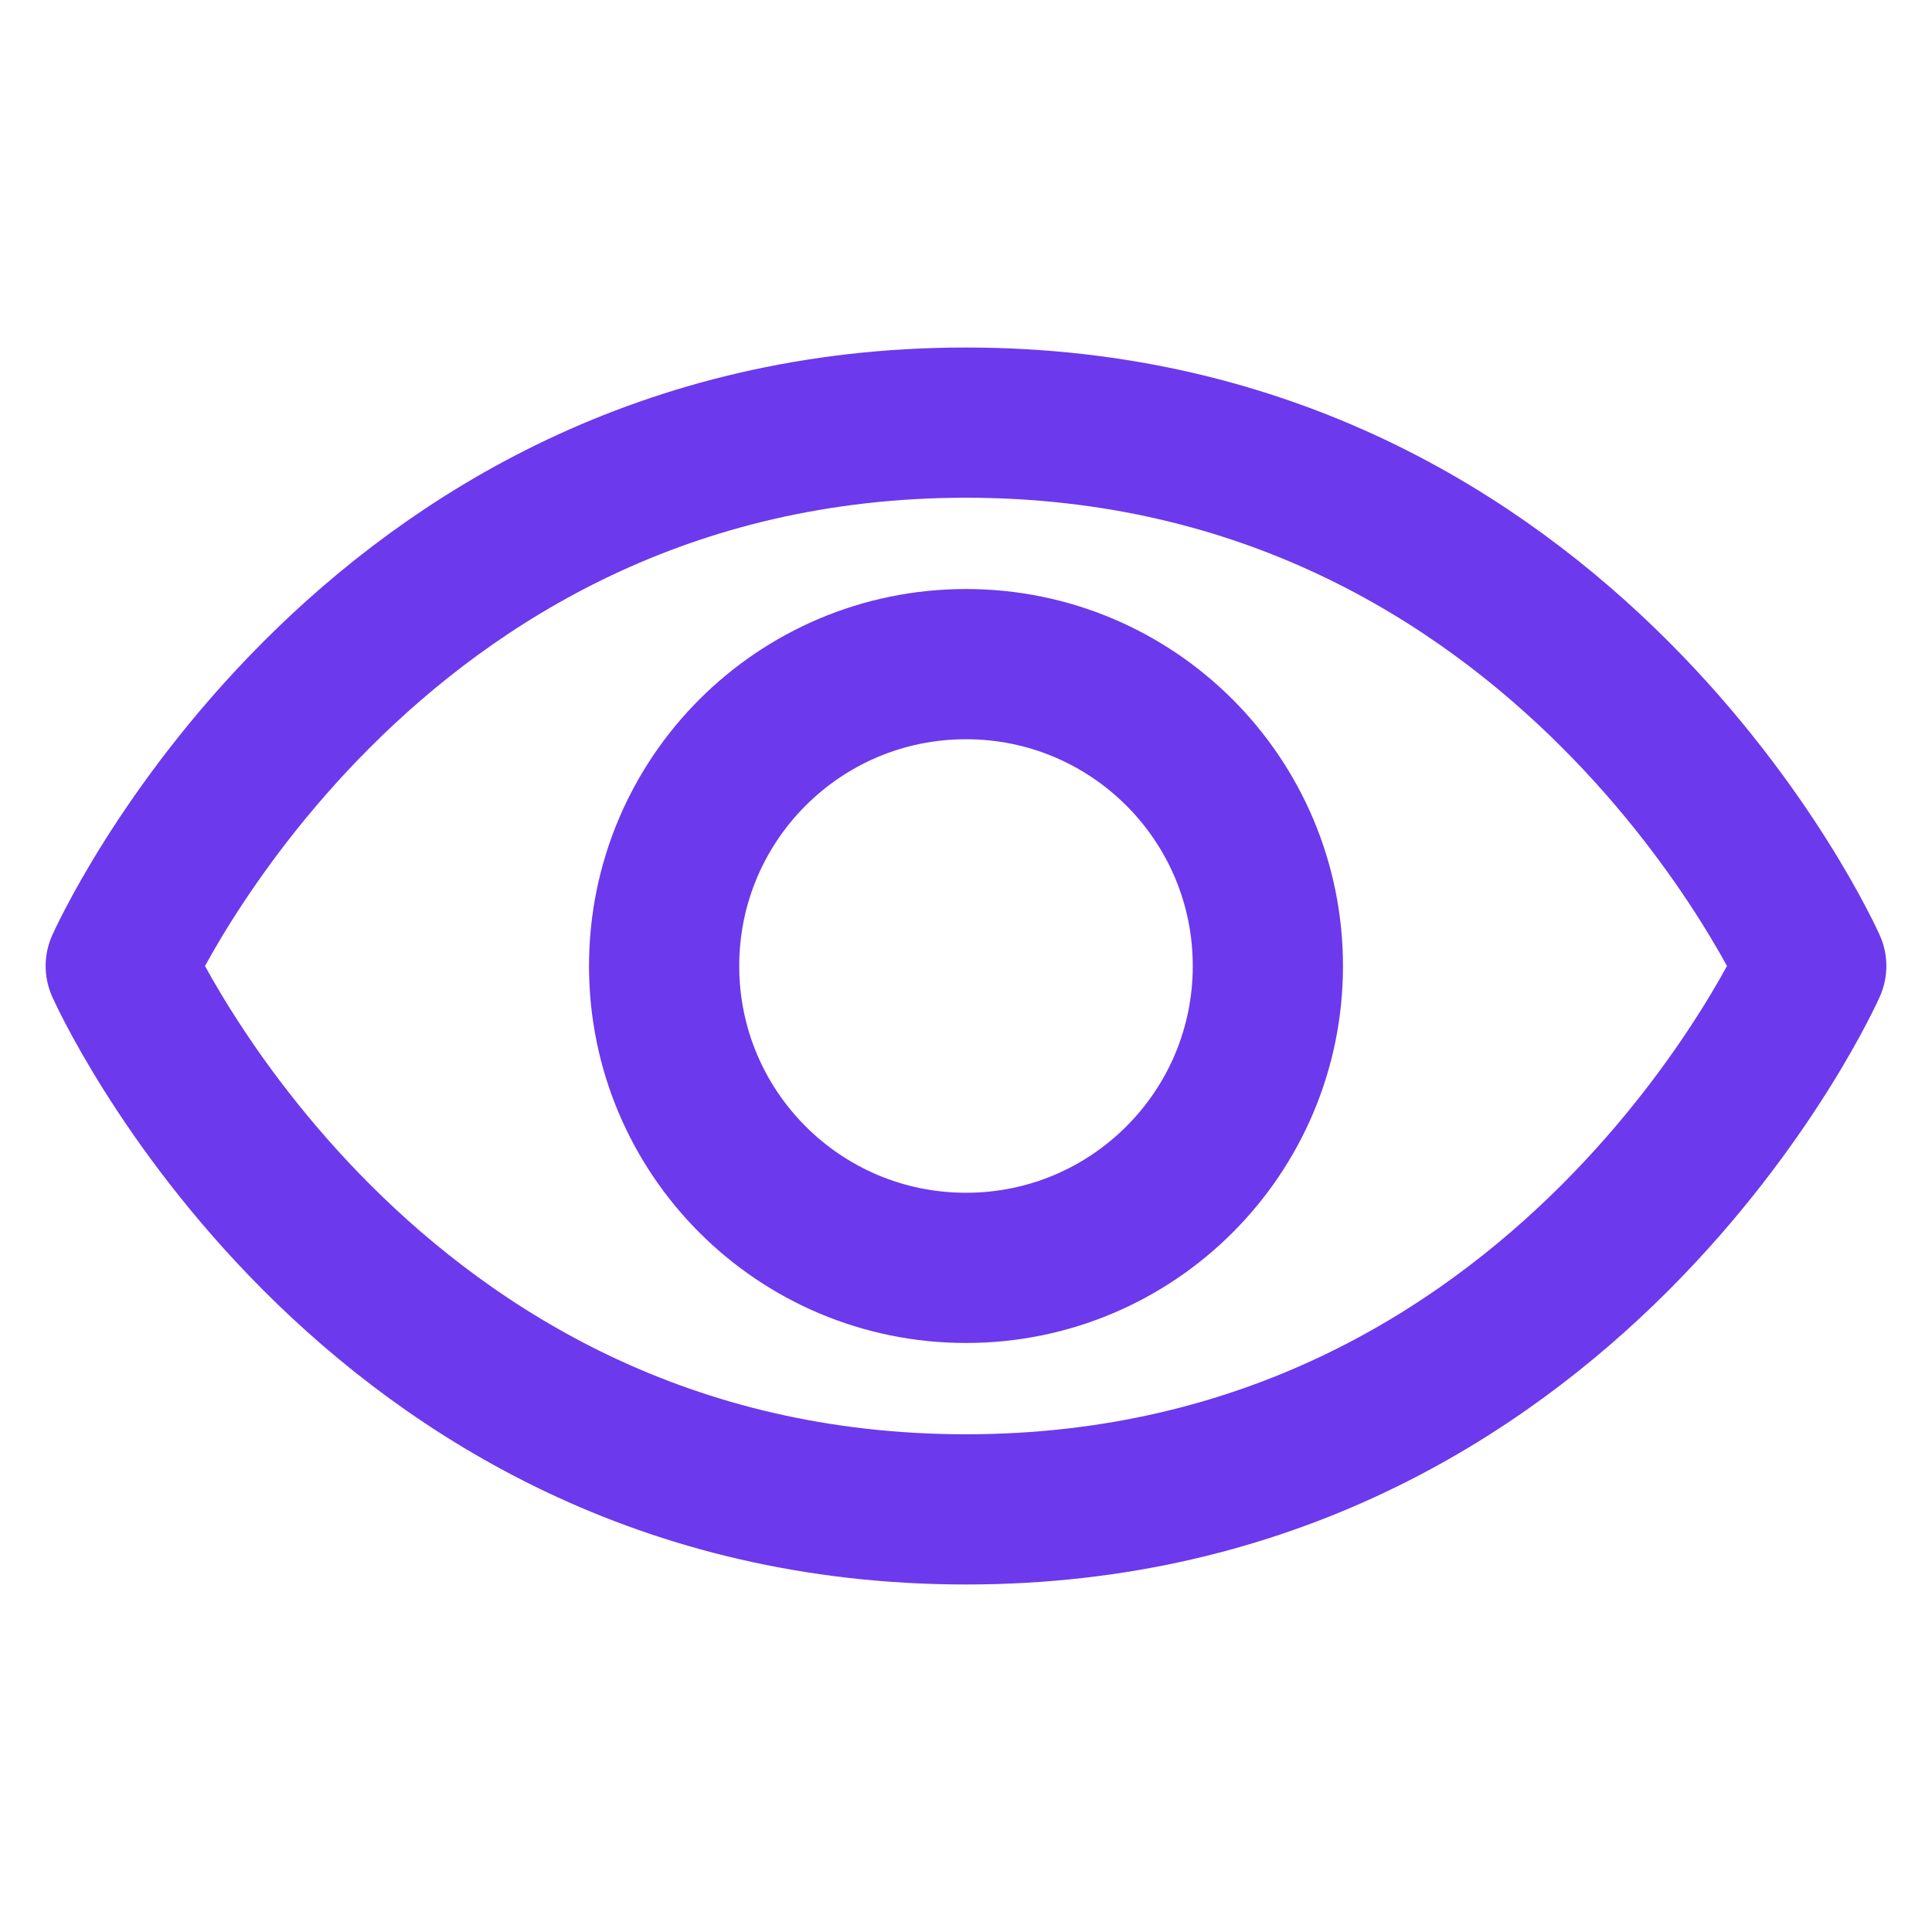
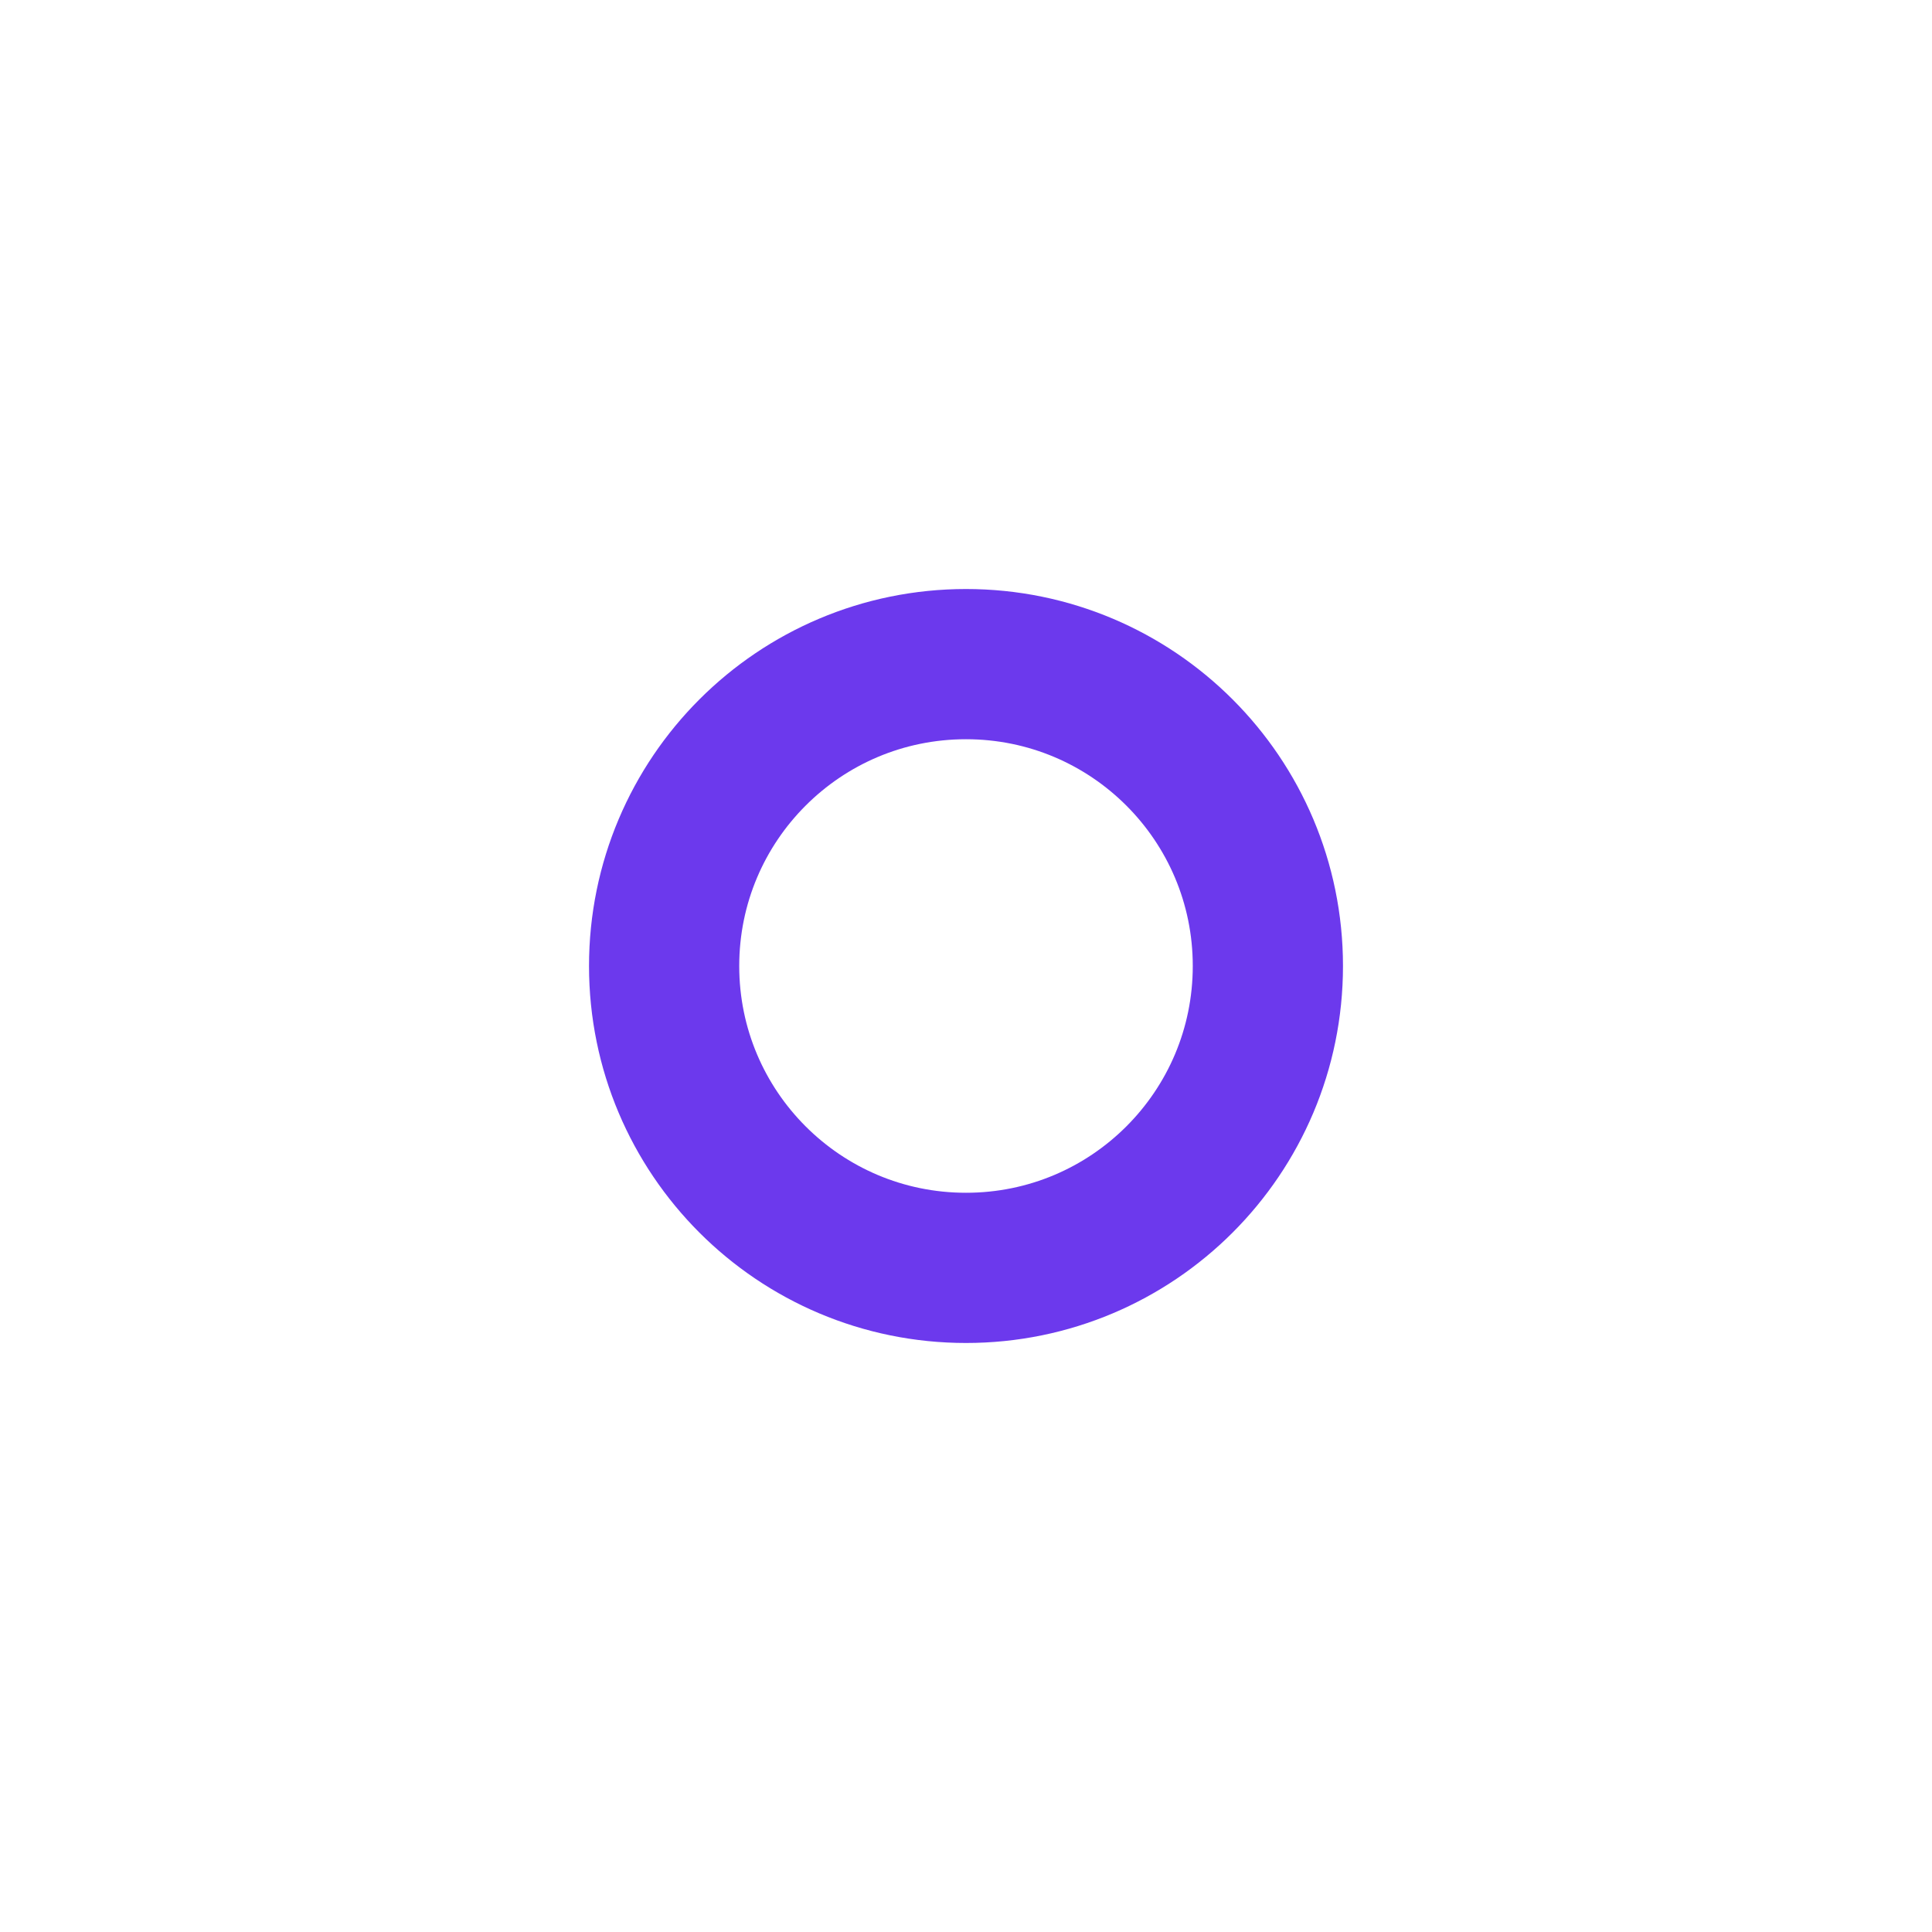
<svg xmlns="http://www.w3.org/2000/svg" width="12" height="12" viewBox="0 0 12 12" fill="none">
  <g id="Eye">
-     <path id="Vector" d="M6 2.625C2.25 2.625 0.75 6 0.75 6C0.75 6 2.25 9.375 6 9.375C9.75 9.375 11.25 6 11.25 6C11.25 6 9.75 2.625 6 2.625Z" stroke="#6C39ED" stroke-width="0.933" stroke-linecap="round" stroke-linejoin="round" />
    <path id="Vector_2" d="M6 7.875C7.036 7.875 7.875 7.036 7.875 6C7.875 4.964 7.036 4.125 6 4.125C4.964 4.125 4.125 4.964 4.125 6C4.125 7.036 4.964 7.875 6 7.875Z" stroke="#6C39ED" stroke-width="0.933" stroke-linecap="round" stroke-linejoin="round" />
  </g>
</svg>